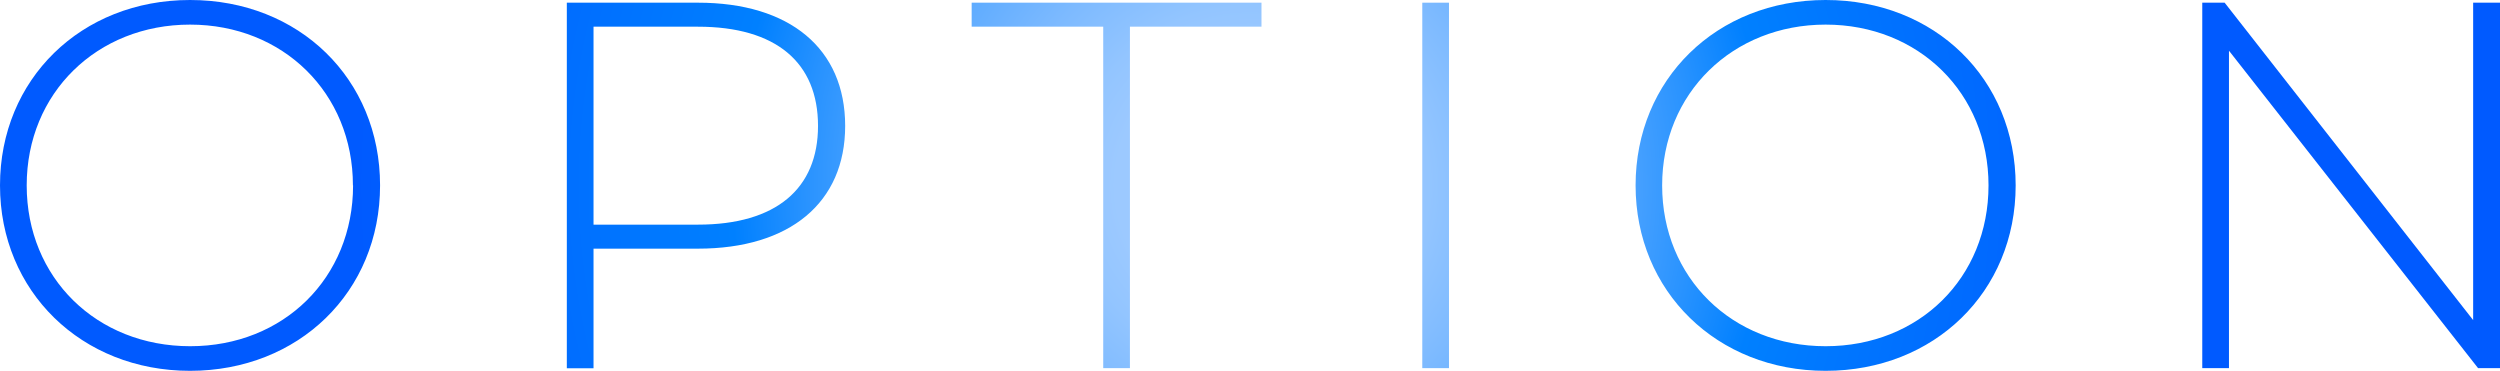
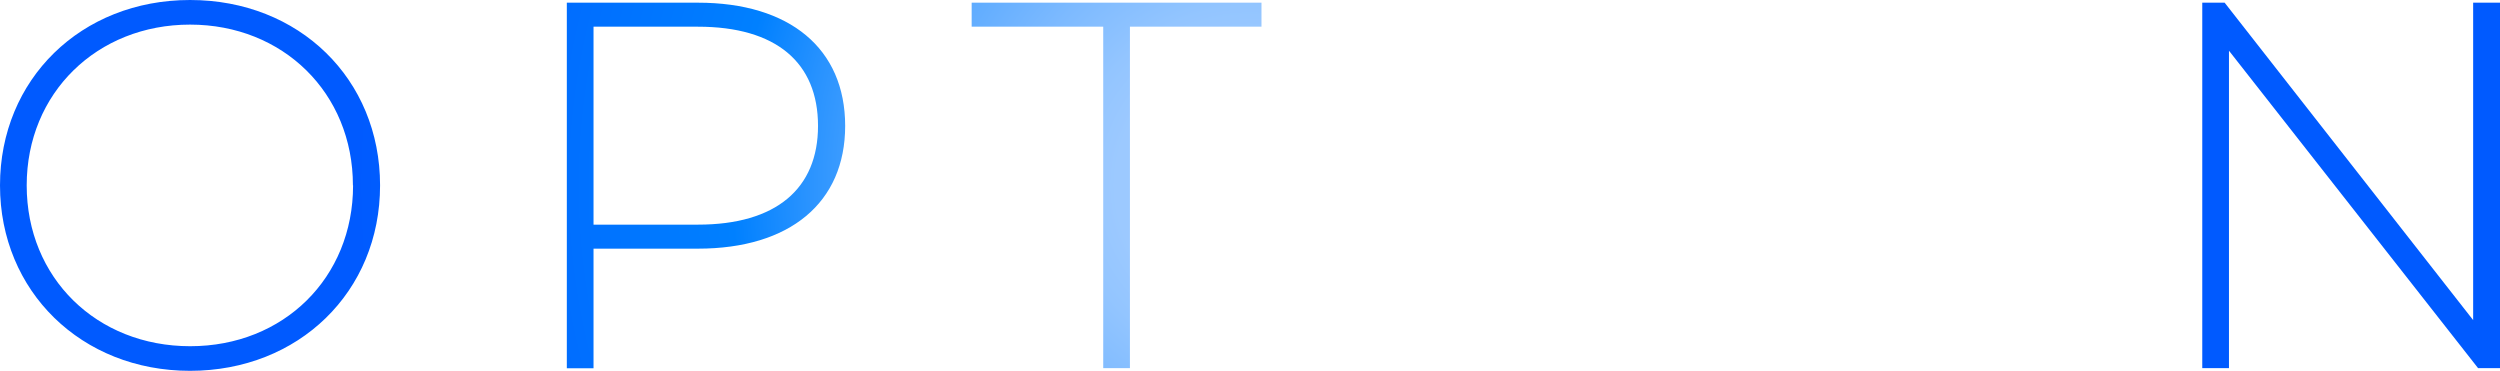
<svg xmlns="http://www.w3.org/2000/svg" id="_レイヤー_2" data-name="レイヤー 2" viewBox="0 0 167.6 24.85">
  <defs>
    <style>
      .cls-1 {
        fill: url(#_新規グラデーションスウォッチ_1);
        stroke-width: 0px;
      }
    </style>
    <radialGradient id="_新規グラデーションスウォッチ_1" data-name="新規グラデーションスウォッチ 1" cx="83.8" cy="12.43" fx="83.8" fy="12.43" r="59.9" gradientUnits="userSpaceOnUse">
      <stop offset=".15" stop-color="#9cc9ff" />
      <stop offset=".2" stop-color="#93c5ff" />
      <stop offset=".28" stop-color="#7dbaff" />
      <stop offset=".39" stop-color="#59a9ff" />
      <stop offset=".5" stop-color="#2792ff" />
      <stop offset=".58" stop-color="#0080ff" />
      <stop offset="1" stop-color="#005aff" />
    </radialGradient>
  </defs>
  <g id="layout">
    <g>
      <path class="cls-1" d="M0,12.43C0,5.32,5.43,0,12.74,0s12.74,5.29,12.74,12.43-5.46,12.43-12.74,12.43S0,19.53,0,12.43ZM23.66,12.43c0-6.2-4.69-10.78-10.92-10.78S1.79,6.23,1.79,12.43s4.69,10.78,10.96,10.78,10.92-4.59,10.92-10.78Z" />
      <path class="cls-1" d="M56.66,8.44c0,5.15-3.71,8.23-9.87,8.23h-7v8.02h-1.79V.18h8.79c6.16,0,9.87,3.08,9.87,8.26ZM54.84,8.44c0-4.24-2.8-6.65-8.05-6.65h-7v13.27h7c5.25,0,8.05-2.42,8.05-6.62Z" />
      <path class="cls-1" d="M73.96,1.79h-8.82V.18h19.43v1.61h-8.82v22.89h-1.79V1.79Z" />
-       <path class="cls-1" d="M95.35.18h1.79v24.5h-1.79V.18Z" />
-       <path class="cls-1" d="M109.65,12.43c0-7.11,5.43-12.43,12.74-12.43s12.74,5.29,12.74,12.43-5.46,12.43-12.74,12.43-12.74-5.32-12.74-12.43ZM133.31,12.43c0-6.2-4.69-10.78-10.92-10.78s-10.96,4.59-10.96,10.78,4.69,10.78,10.96,10.78,10.92-4.59,10.92-10.78Z" />
      <path class="cls-1" d="M167.6.18v24.5h-1.47l-16.7-21.28v21.28h-1.79V.18h1.5l16.66,21.28V.18h1.79Z" />
    </g>
  </g>
</svg>